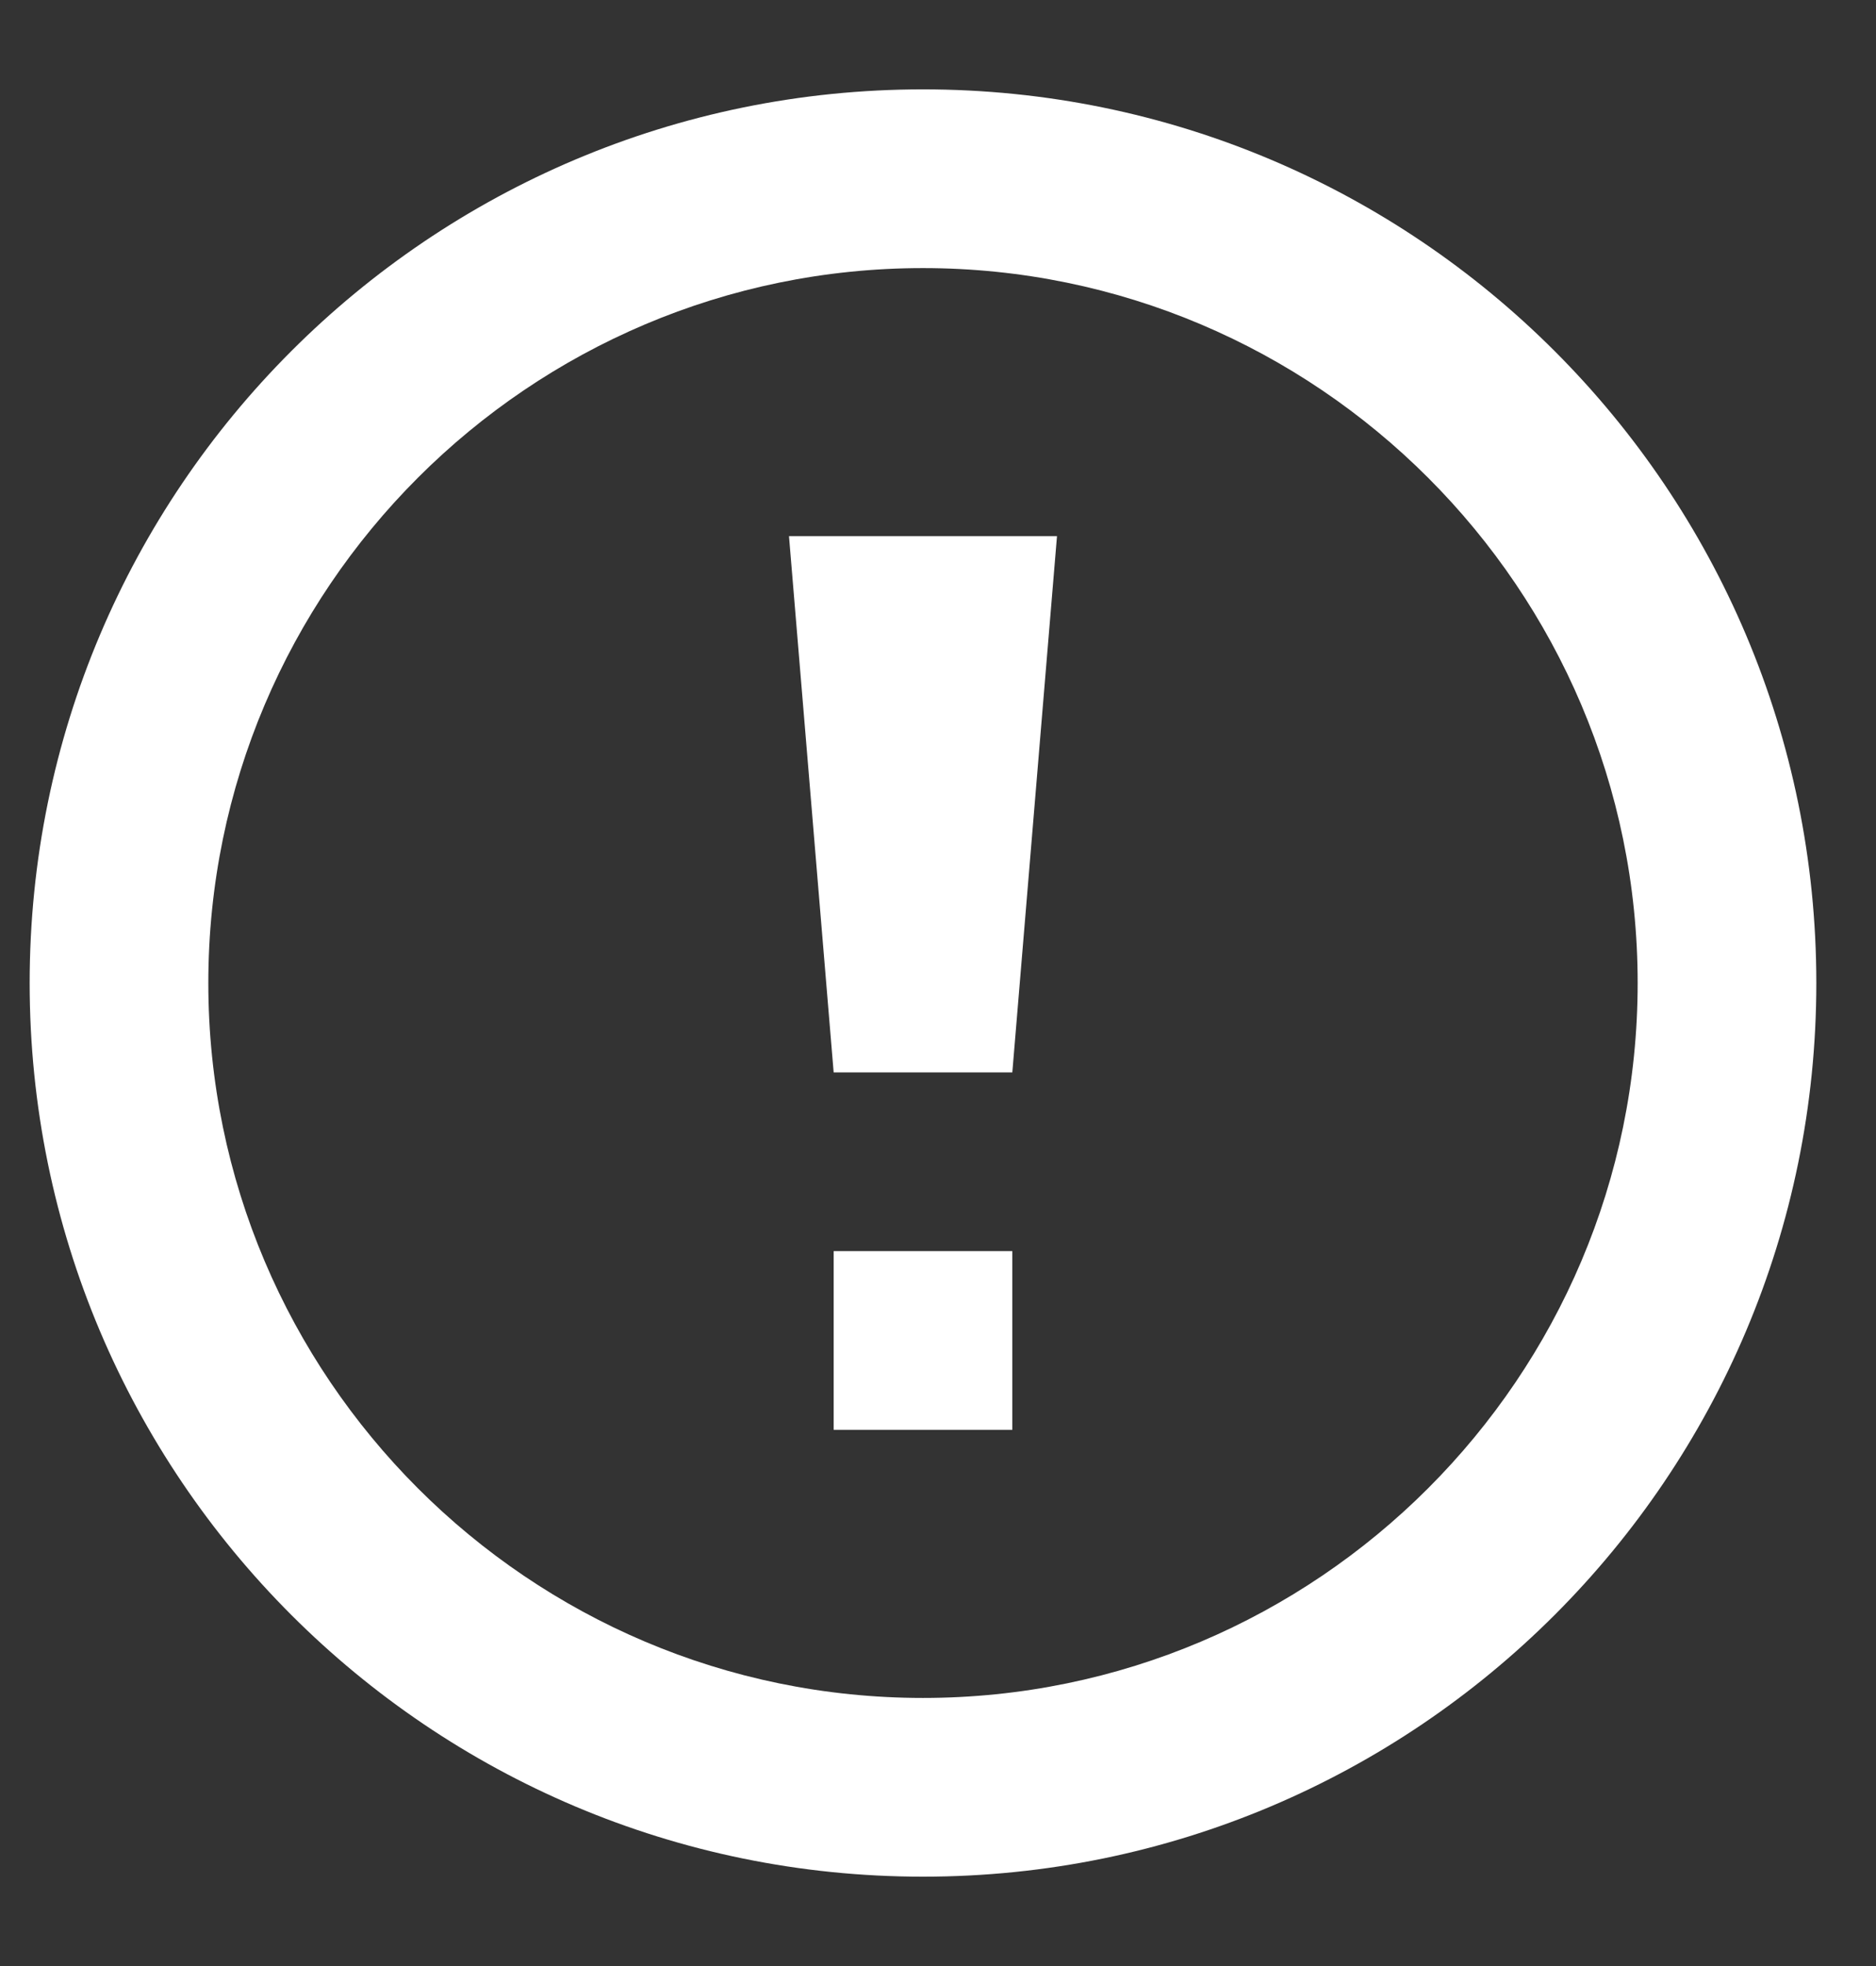
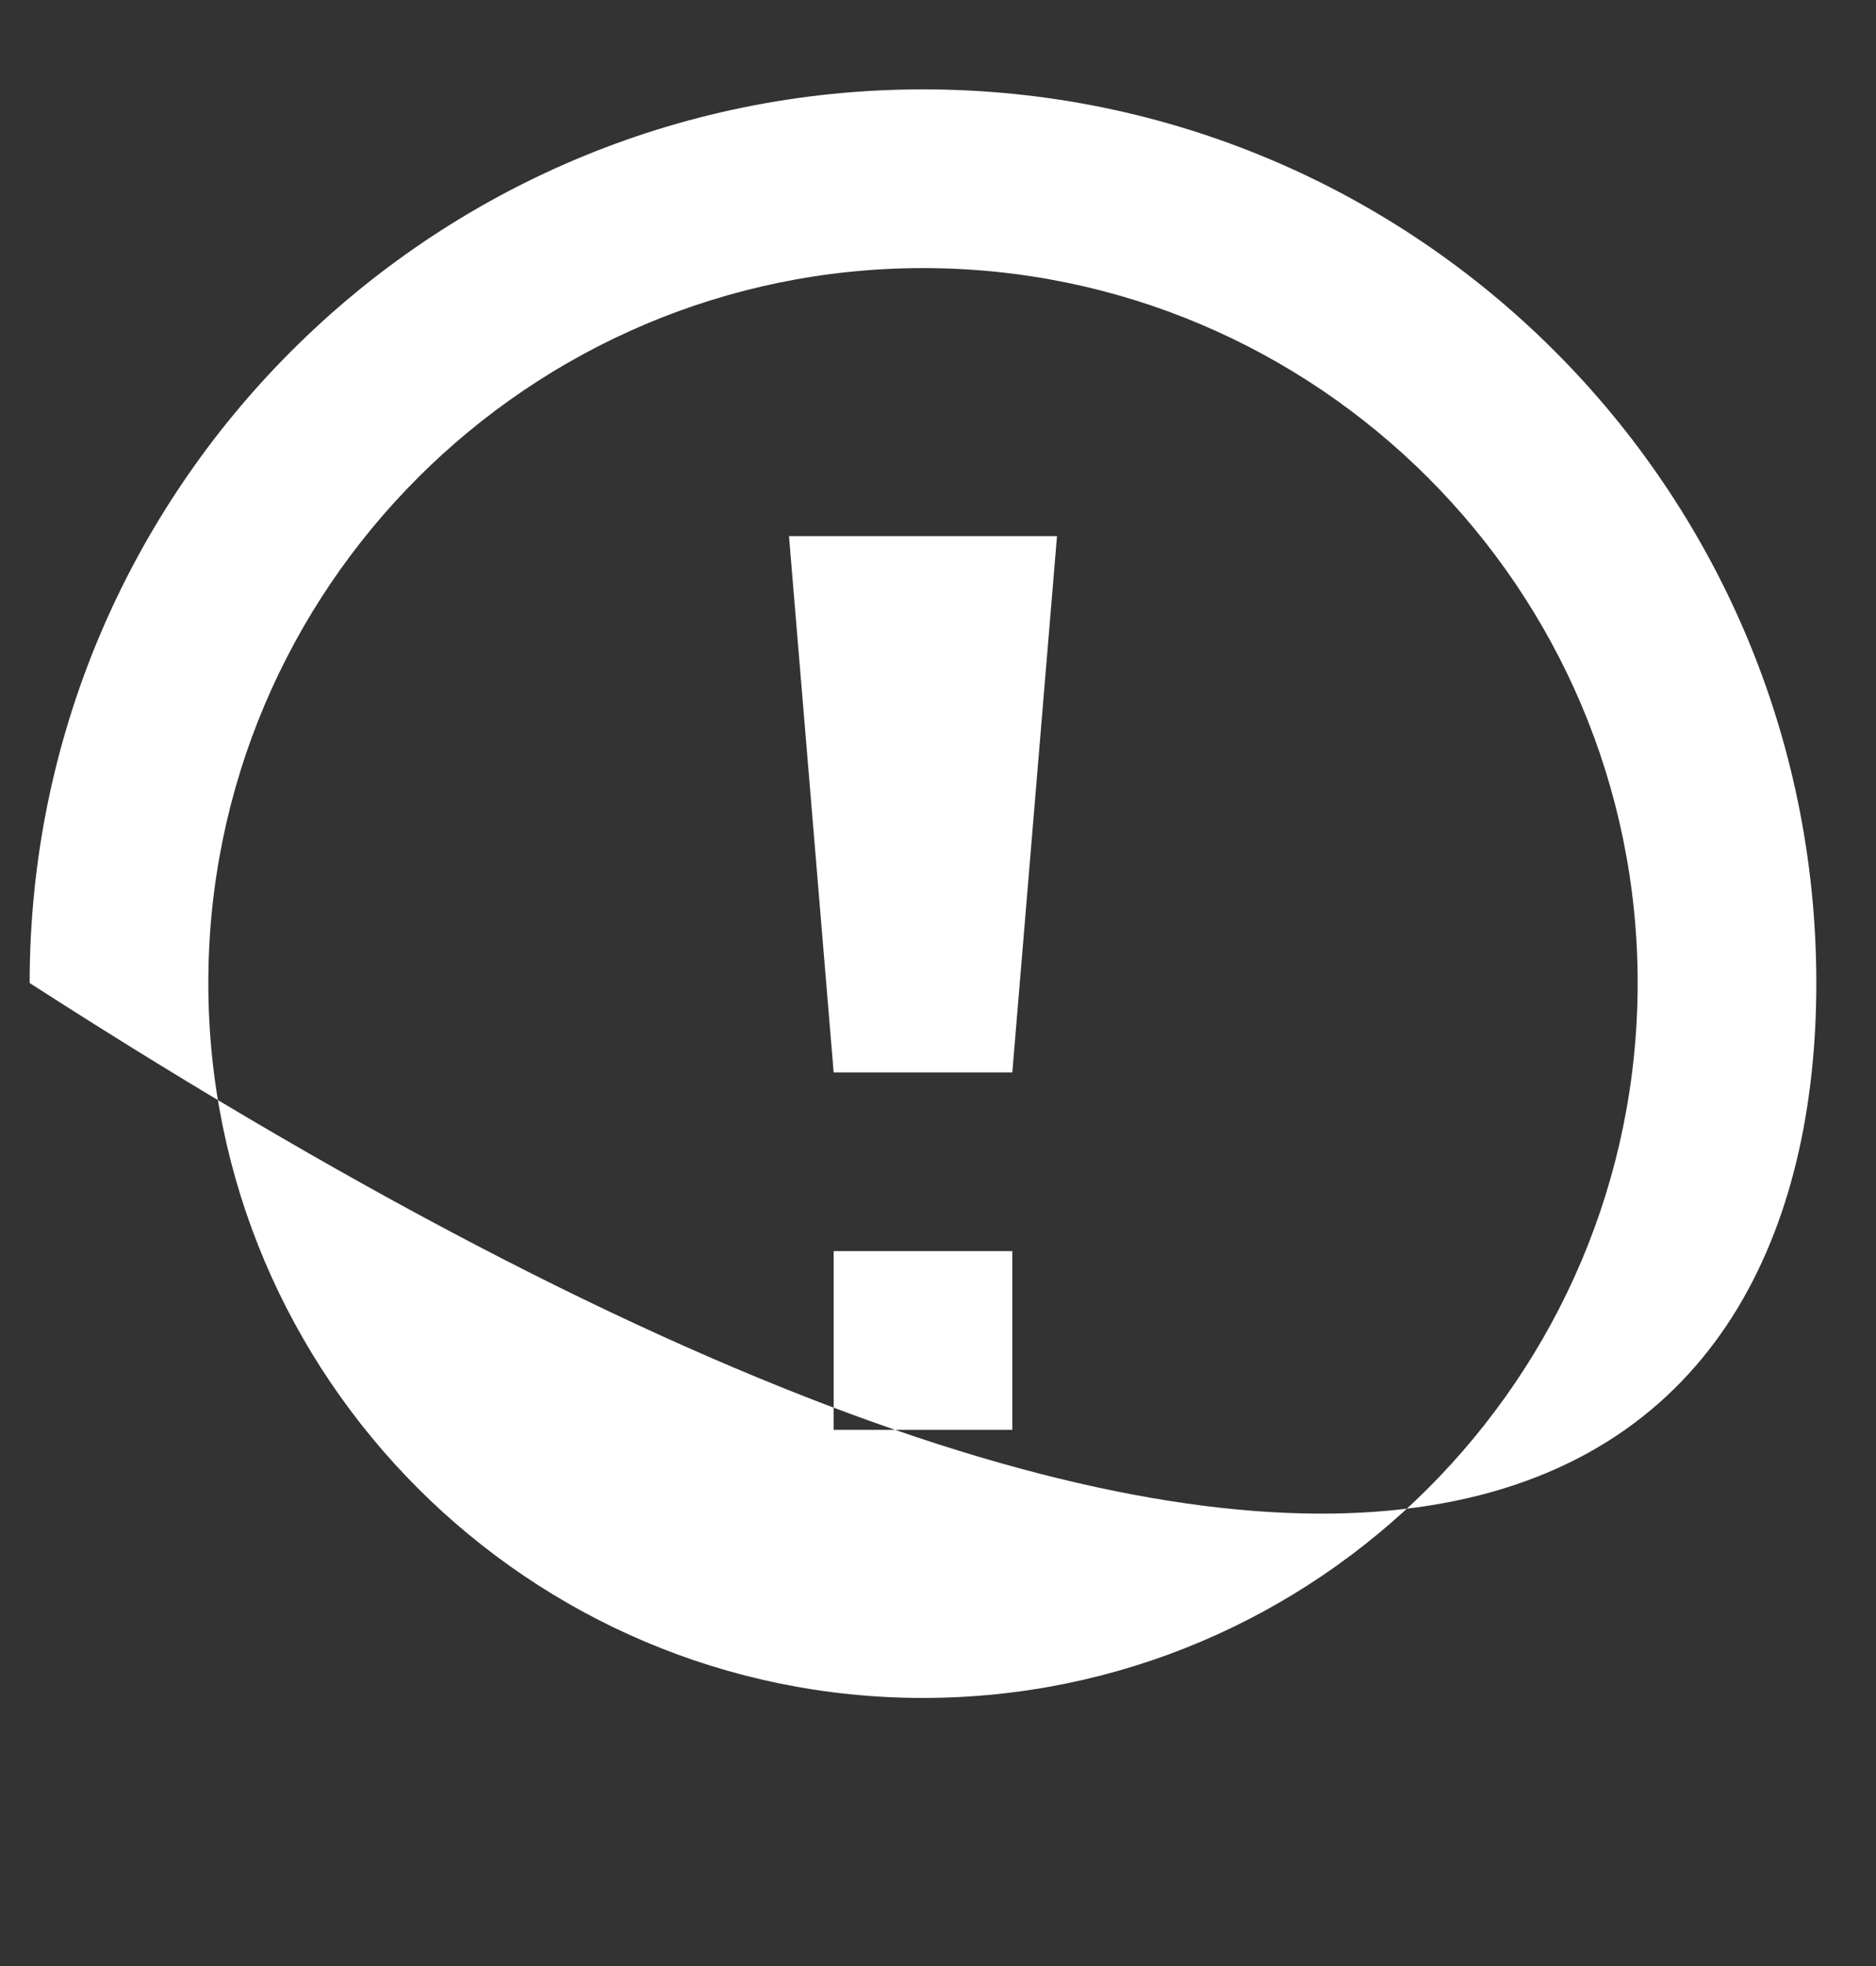
<svg xmlns="http://www.w3.org/2000/svg" width="21" height="22" viewBox="0 0 21 22" fill="none">
  <rect x="0" y="0" width="21" height="22" fill="#333333" stroke="none" />
-   <path d="M10.332 3C14.743 3 18.332 6.589 18.332 11C18.332 15.411 14.743 19 10.332 19C5.921 19 2.332 15.411 2.332 11C2.332 6.589 5.921 3 10.332 3ZM10.332 1C4.809 1 0.332 5.477 0.332 11C0.332 16.523 4.809 21 10.332 21C15.855 21 20.332 16.523 20.332 11C20.332 5.477 15.855 1 10.332 1ZM11.332 14H9.332V16H11.332V14ZM9.332 12H11.332L11.832 6H8.832L9.332 12Z" fill="white" />
+   <path d="M10.332 3C14.743 3 18.332 6.589 18.332 11C18.332 15.411 14.743 19 10.332 19C5.921 19 2.332 15.411 2.332 11C2.332 6.589 5.921 3 10.332 3ZM10.332 1C4.809 1 0.332 5.477 0.332 11C15.855 21 20.332 16.523 20.332 11C20.332 5.477 15.855 1 10.332 1ZM11.332 14H9.332V16H11.332V14ZM9.332 12H11.332L11.832 6H8.832L9.332 12Z" fill="white" />
</svg>